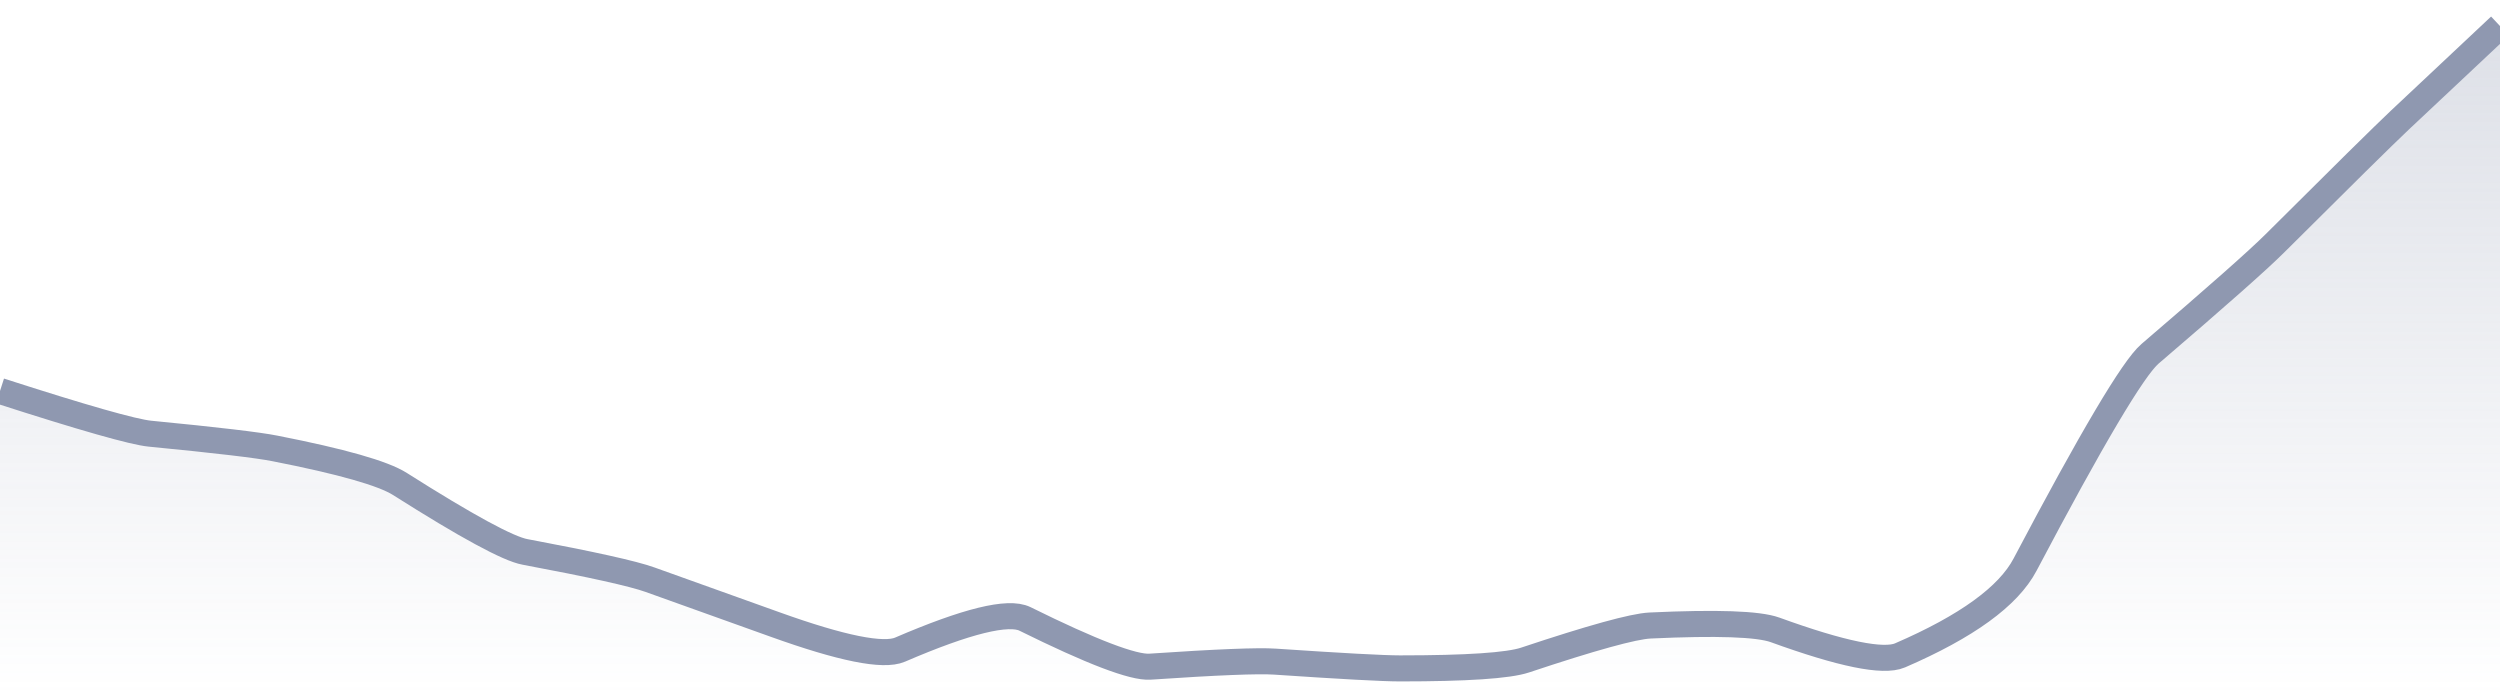
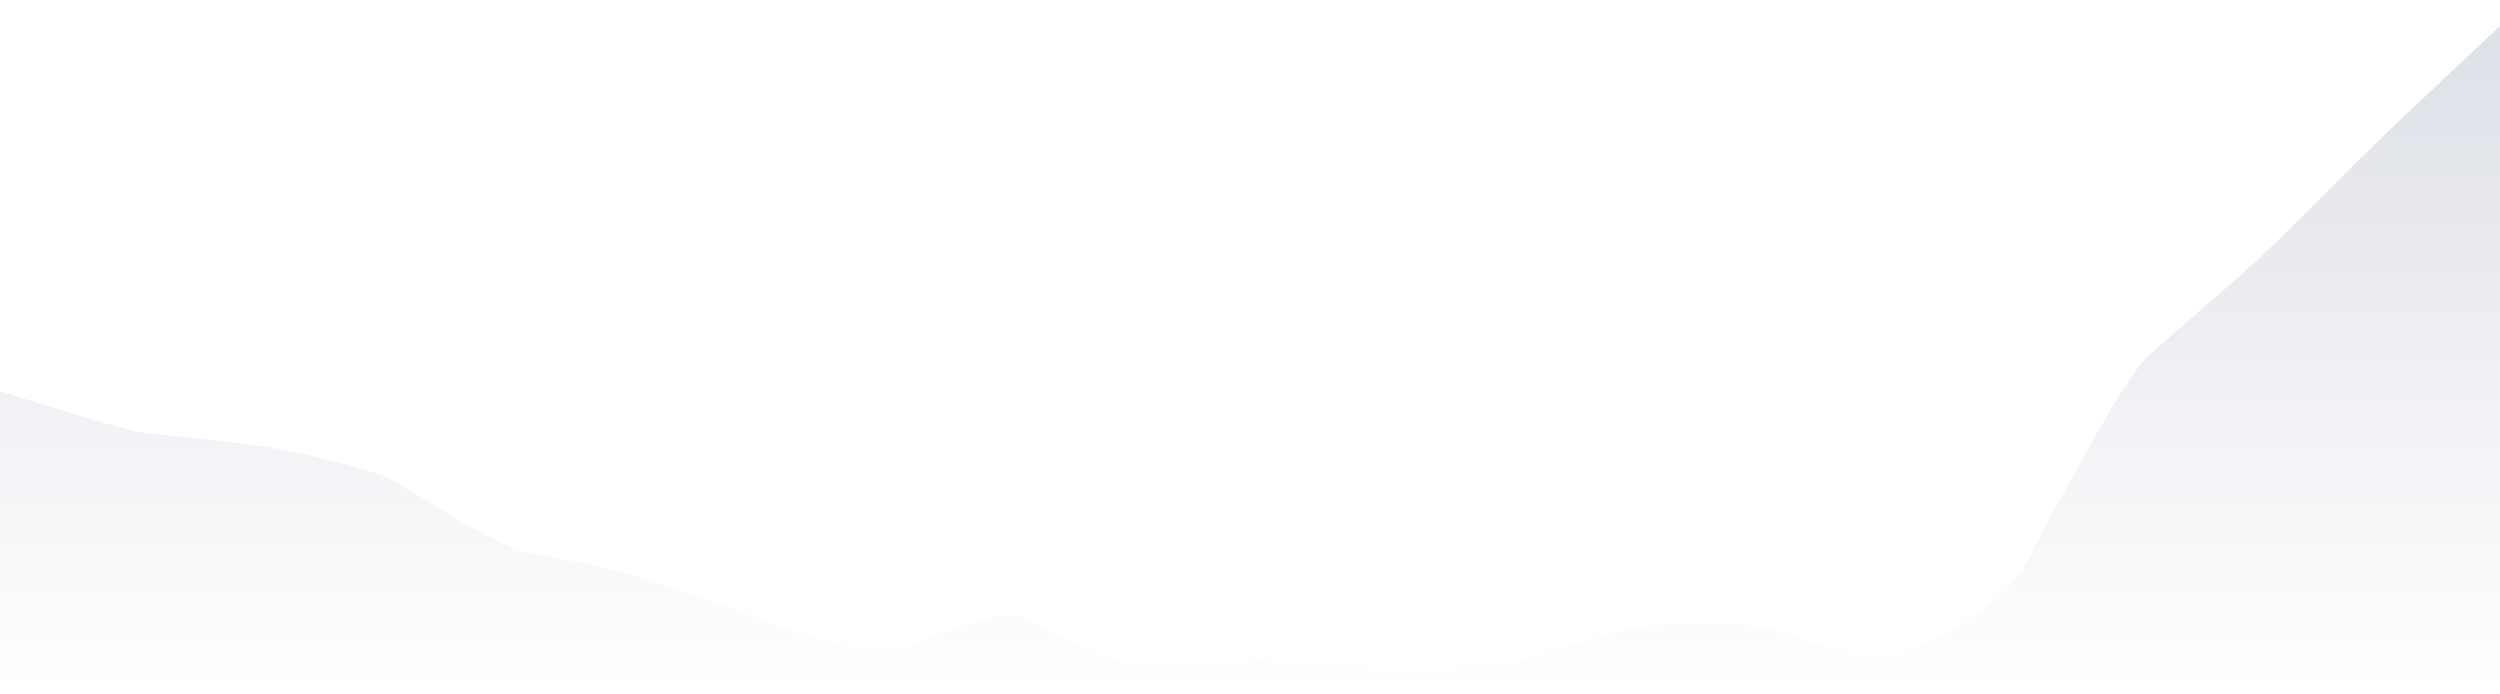
<svg xmlns="http://www.w3.org/2000/svg" viewBox="0 0 144 40" width="144" height="40">
  <defs>
    <linearGradient id="gradient" x1="0" y1="0" x2="0" y2="1">
      <stop offset="0%" stop-color="#8F98B0" stop-opacity="0.3" />
      <stop offset="100%" stop-color="#8F98B0" stop-opacity="0" />
    </linearGradient>
  </defs>
  <path d="M 0,22.52 Q 7.2,24.84 8.64,24.98 Q 14.4,25.54 15.84,25.83 Q 21.6,26.96 23.04,27.88 Q 28.8,31.53 30.24,31.79 Q 36,32.87 37.44,33.39 Q 43.2,35.46 44.64,35.97 Q 50.4,38.04 51.84,37.42 Q 57.6,34.94 59.04,35.65 Q 64.8,38.5 66.24,38.4 Q 72,38.01 73.44,38.11 Q 79.2,38.5 80.64,38.5 Q 86.4,38.5 87.84,38.02 Q 93.6,36.1 95.04,36.03 Q 100.8,35.76 102.24,36.28 Q 108,38.37 109.44,37.75 Q 115.2,35.26 116.64,32.53 Q 122.4,21.61 123.84,20.38 Q 129.6,15.45 131.04,14.01 Q 136.8,8.27 138.24,6.91 T 144,1.5 L 144,40 L 0,40 Z" fill="url(#gradient)" />
-   <path d="M 0,22.52 Q 7.2,24.84 8.64,24.98 Q 14.4,25.54 15.84,25.83 Q 21.6,26.96 23.04,27.88 Q 28.8,31.53 30.24,31.79 Q 36,32.87 37.44,33.39 Q 43.2,35.46 44.64,35.97 Q 50.4,38.04 51.84,37.42 Q 57.6,34.94 59.04,35.65 Q 64.8,38.5 66.24,38.4 Q 72,38.01 73.44,38.11 Q 79.2,38.5 80.64,38.5 Q 86.4,38.5 87.84,38.02 Q 93.6,36.1 95.04,36.03 Q 100.8,35.76 102.24,36.28 Q 108,38.37 109.44,37.75 Q 115.2,35.26 116.64,32.53 Q 122.4,21.61 123.84,20.38 Q 129.6,15.45 131.04,14.01 Q 136.8,8.27 138.24,6.91 T 144,1.5" fill="none" stroke="#8F98B0" stroke-width="1.5" />
</svg>